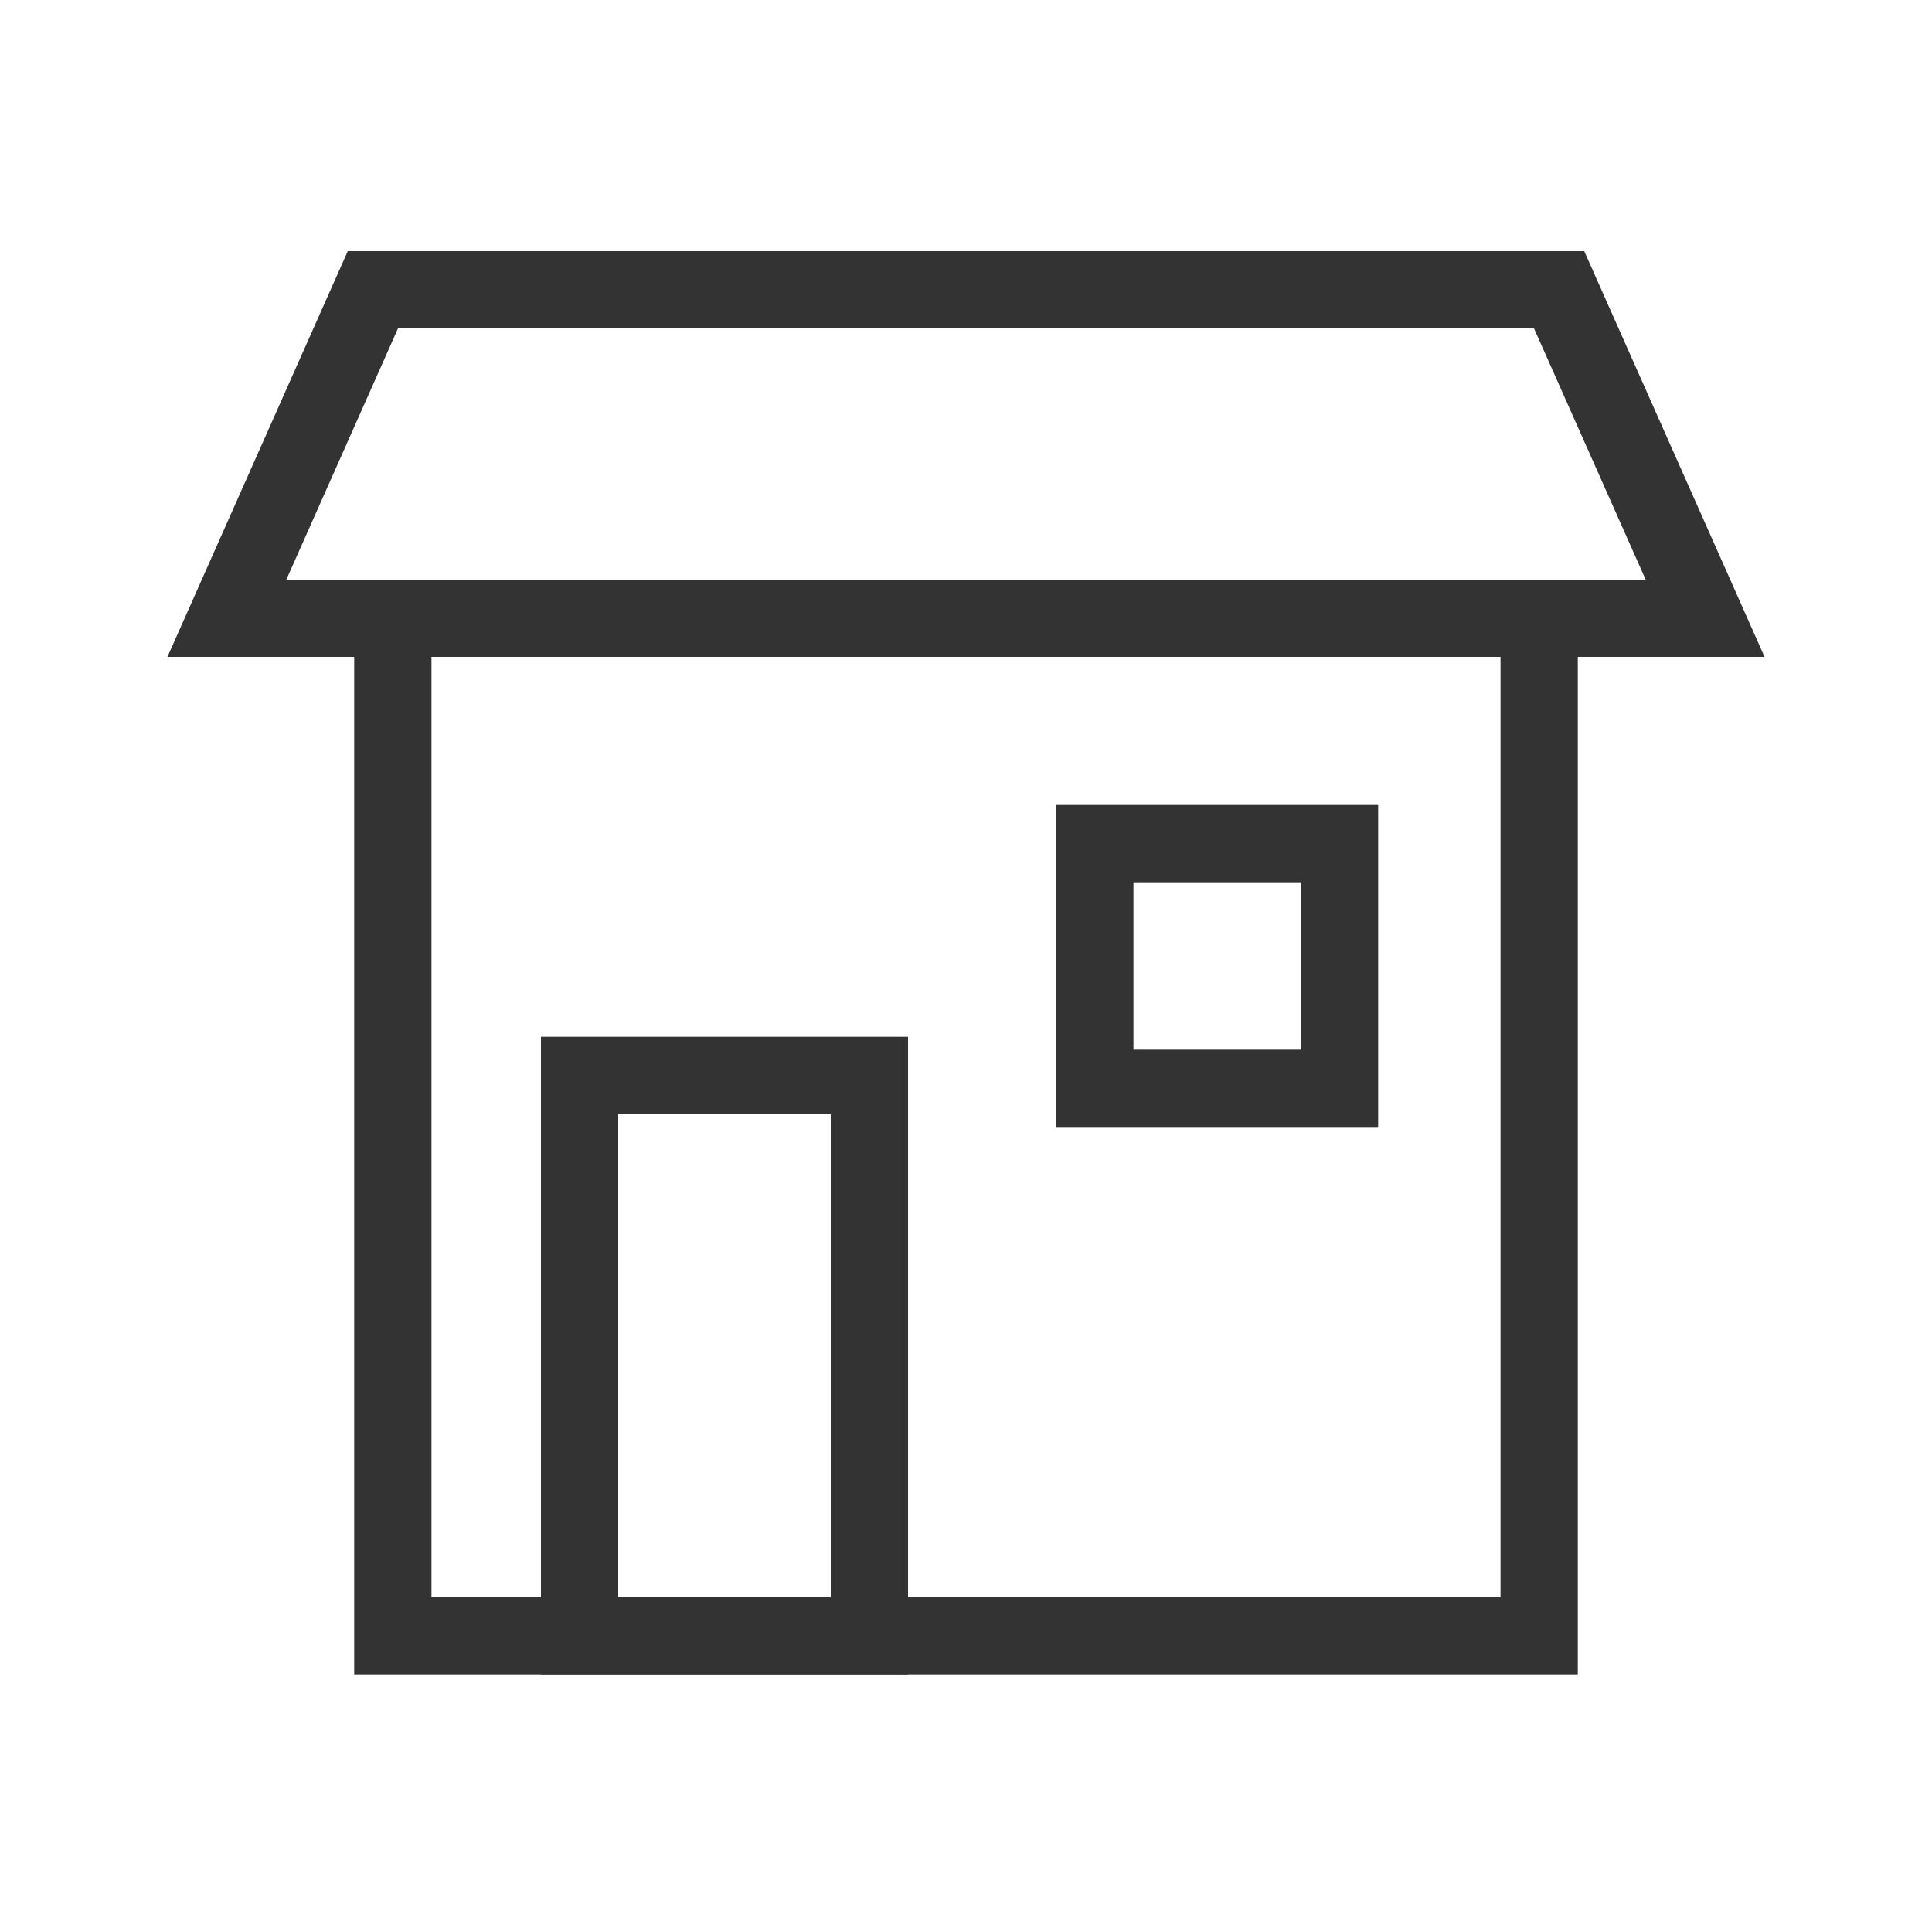
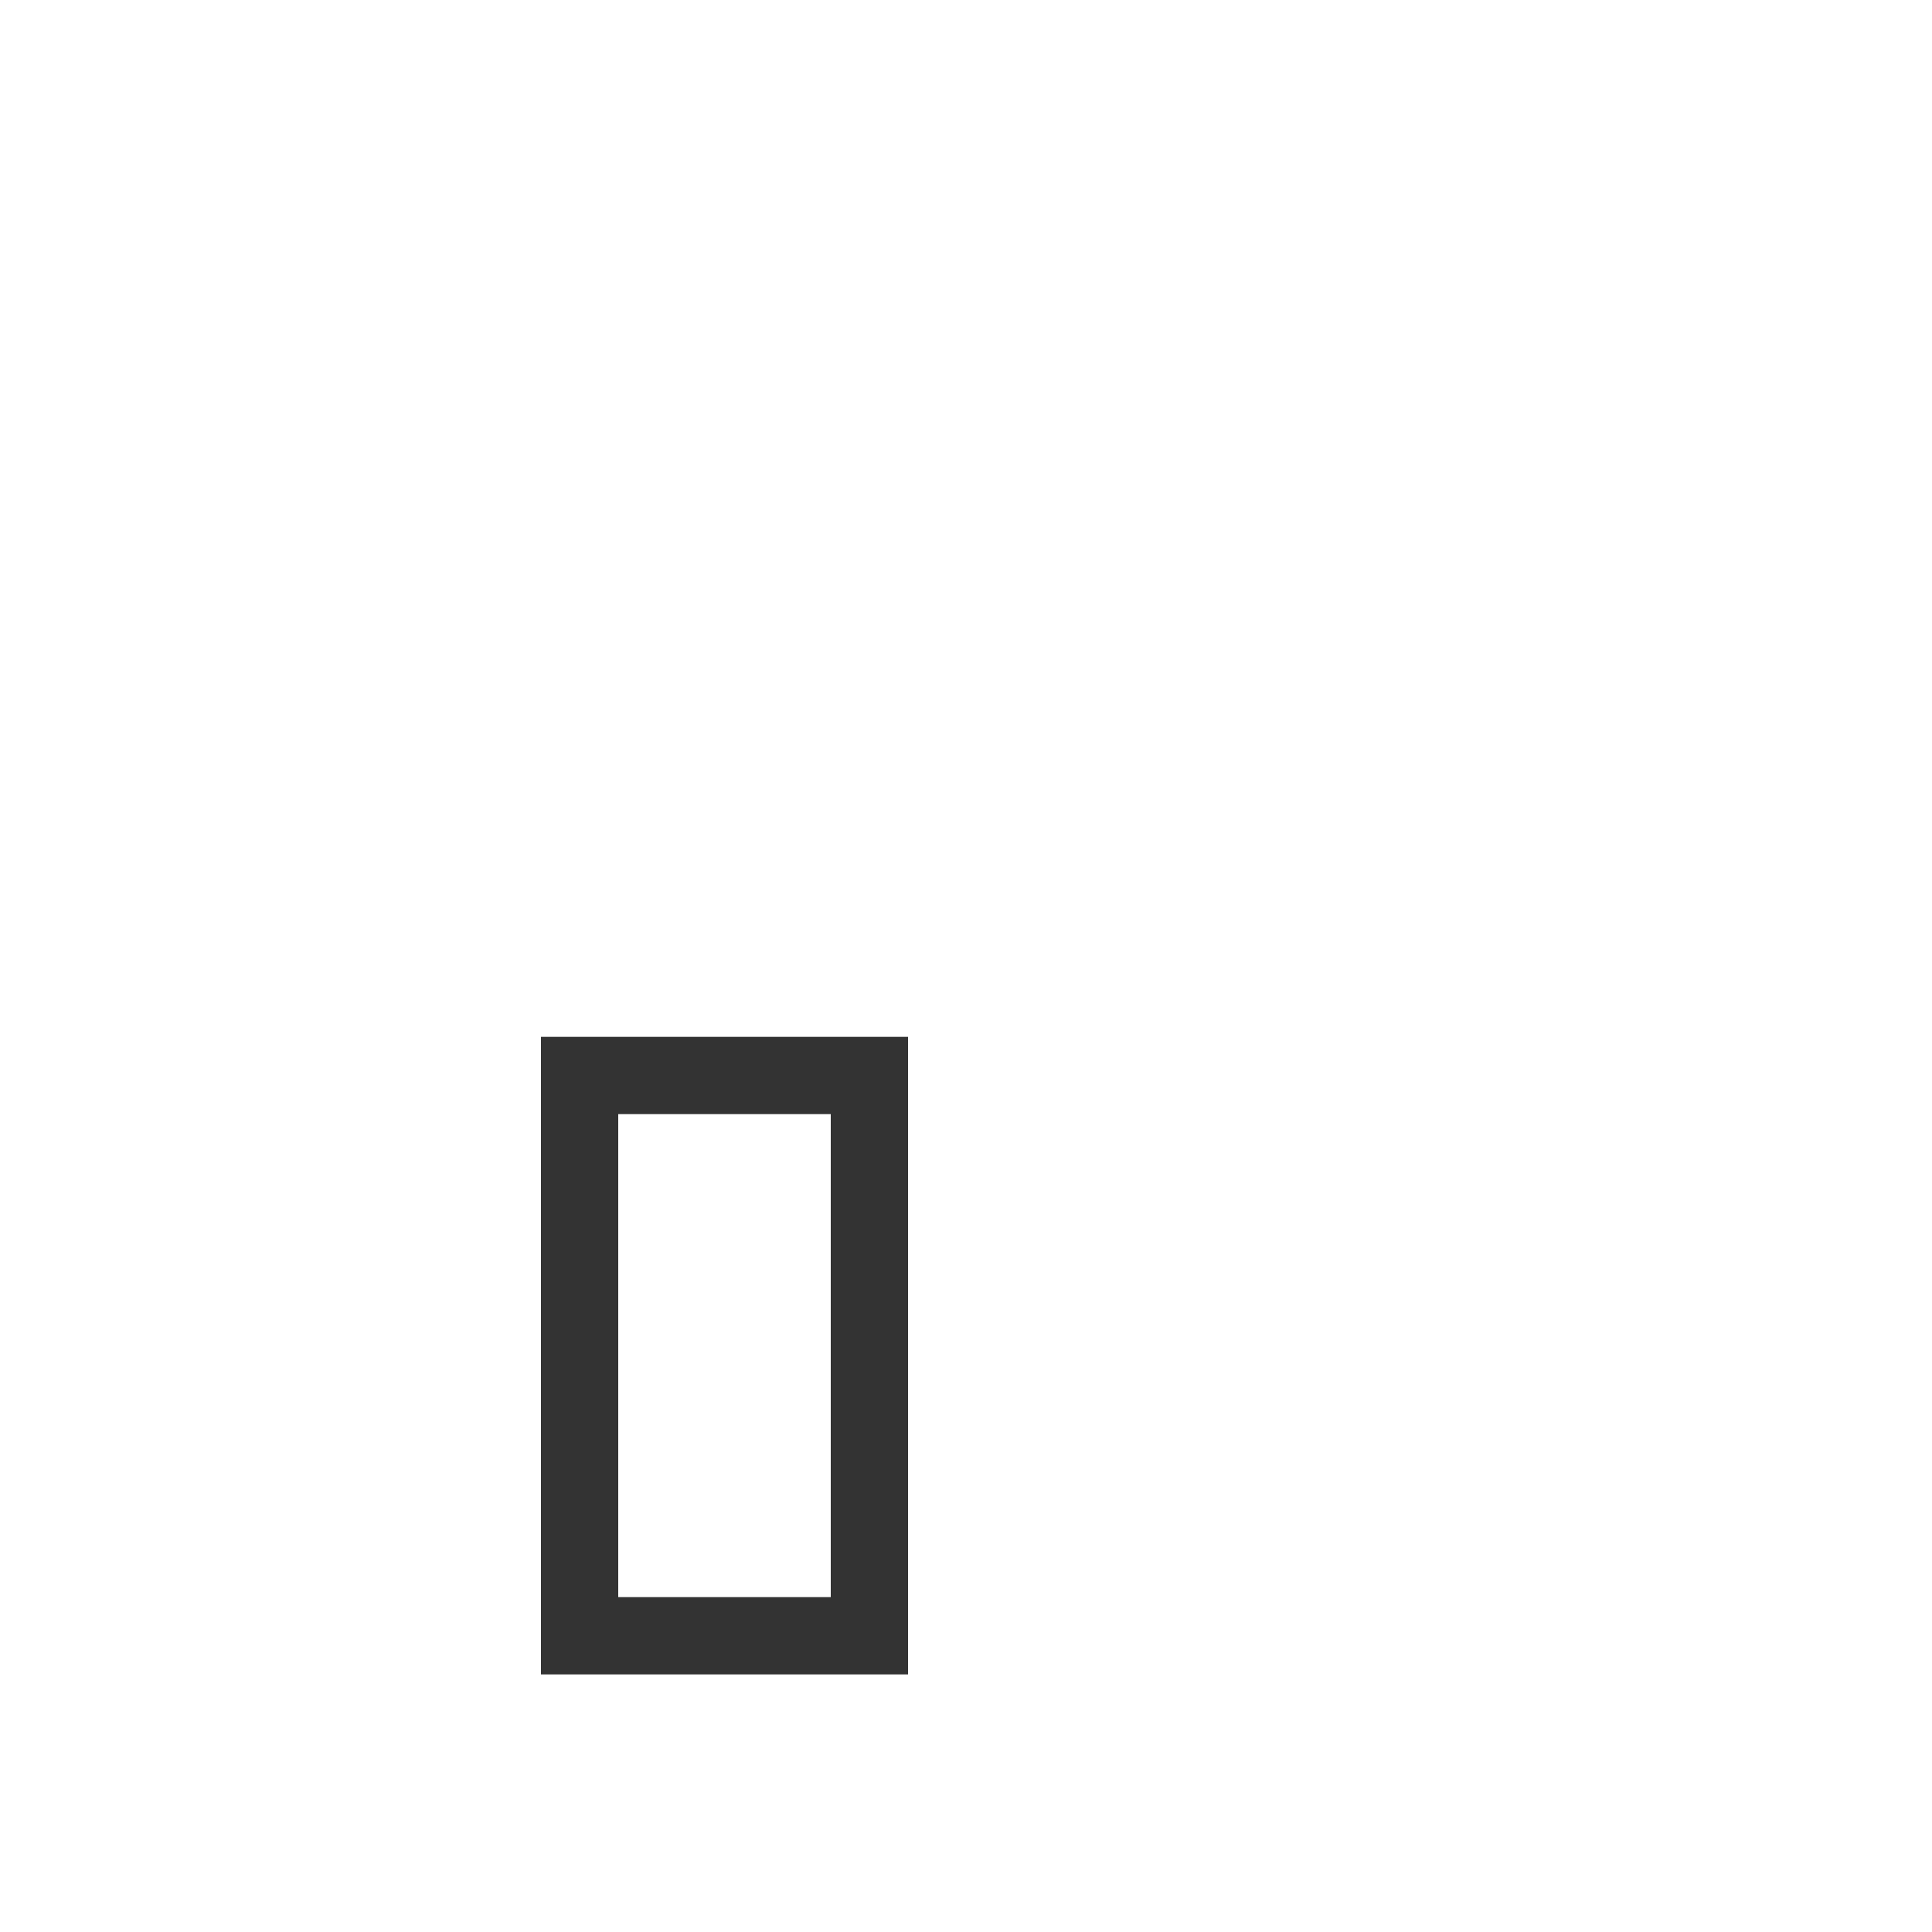
<svg xmlns="http://www.w3.org/2000/svg" width="300" height="300" viewBox="0 0 300 300" fill="none">
-   <rect x="61" y="96" width="178" height="158" stroke="#333333" stroke-width="12" />
  <rect x="90" y="167" width="45" height="87" stroke="#333333" stroke-width="12" />
-   <rect x="170" y="131" width="38" height="38" stroke="#333333" stroke-width="12" />
-   <path d="M35.233 96L57.899 45H242.101L264.767 96H35.233Z" stroke="#333333" stroke-width="12" />
</svg>